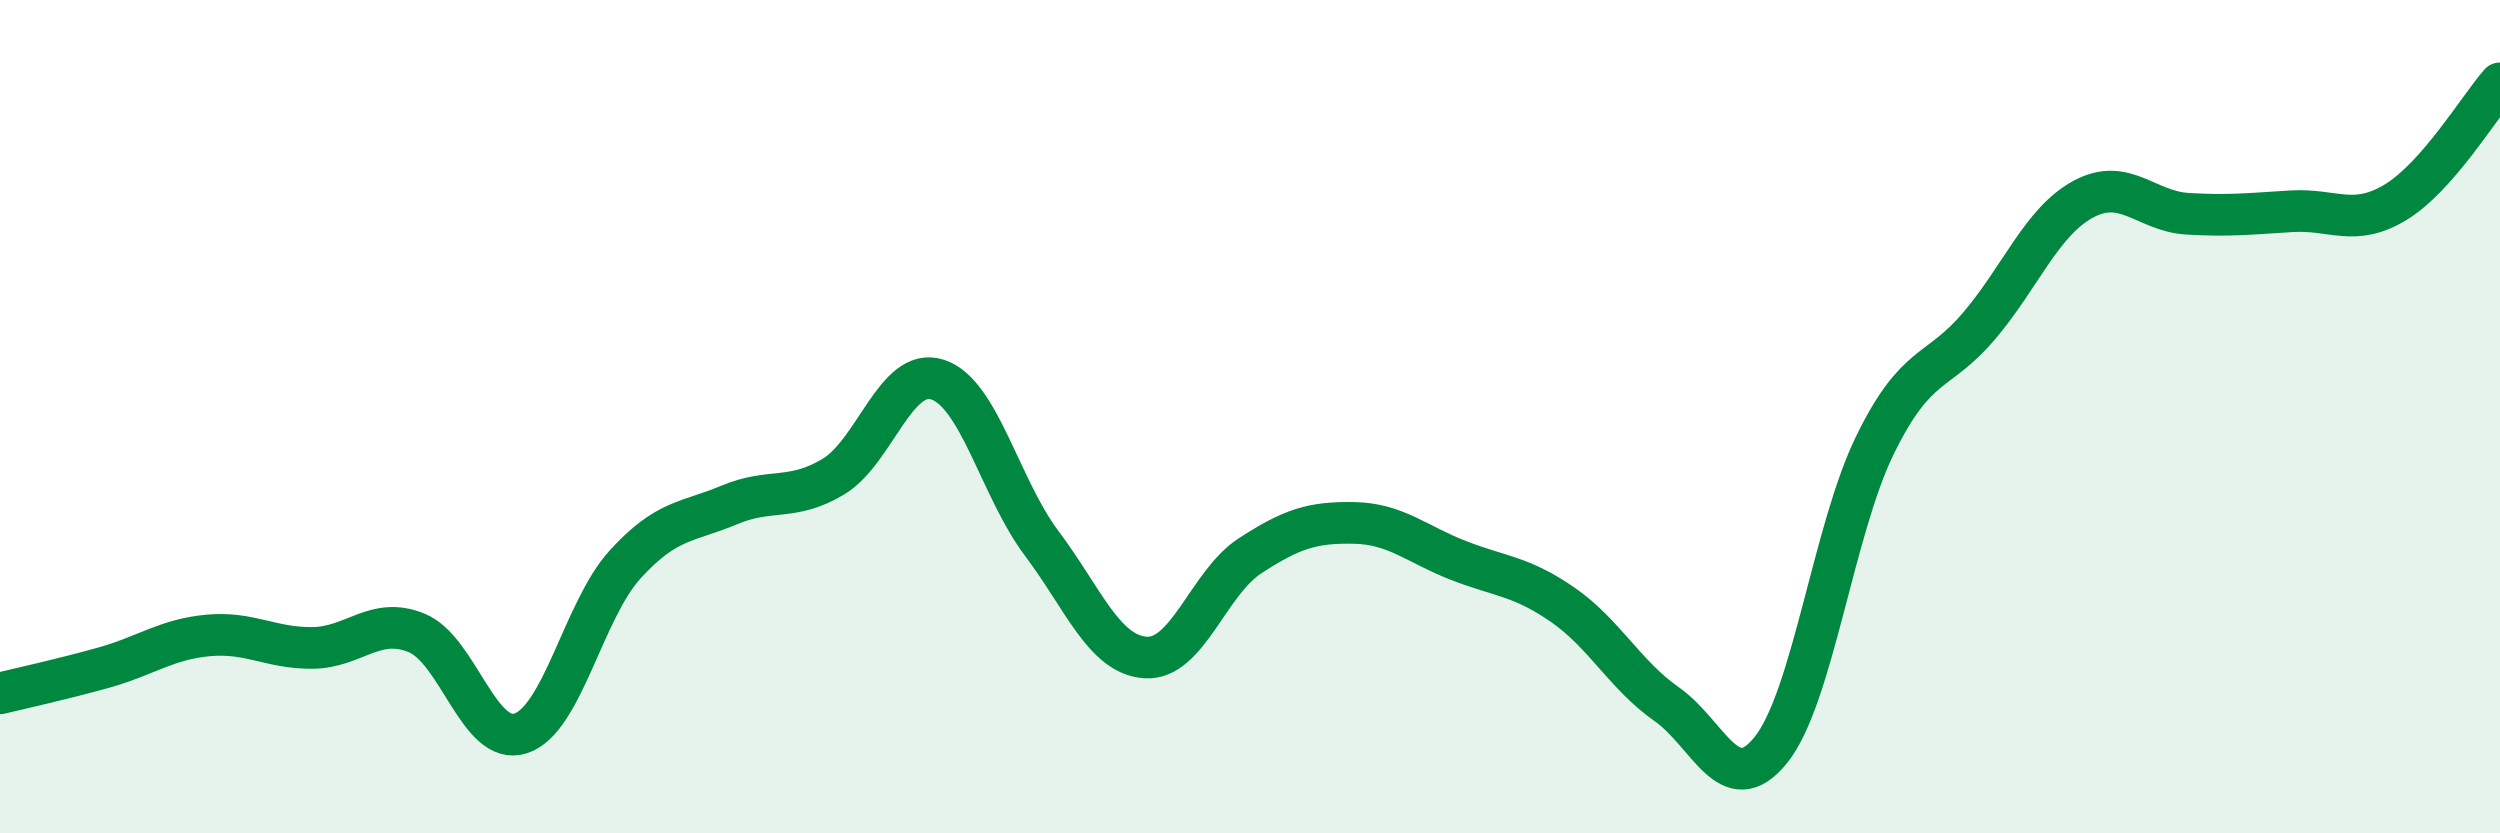
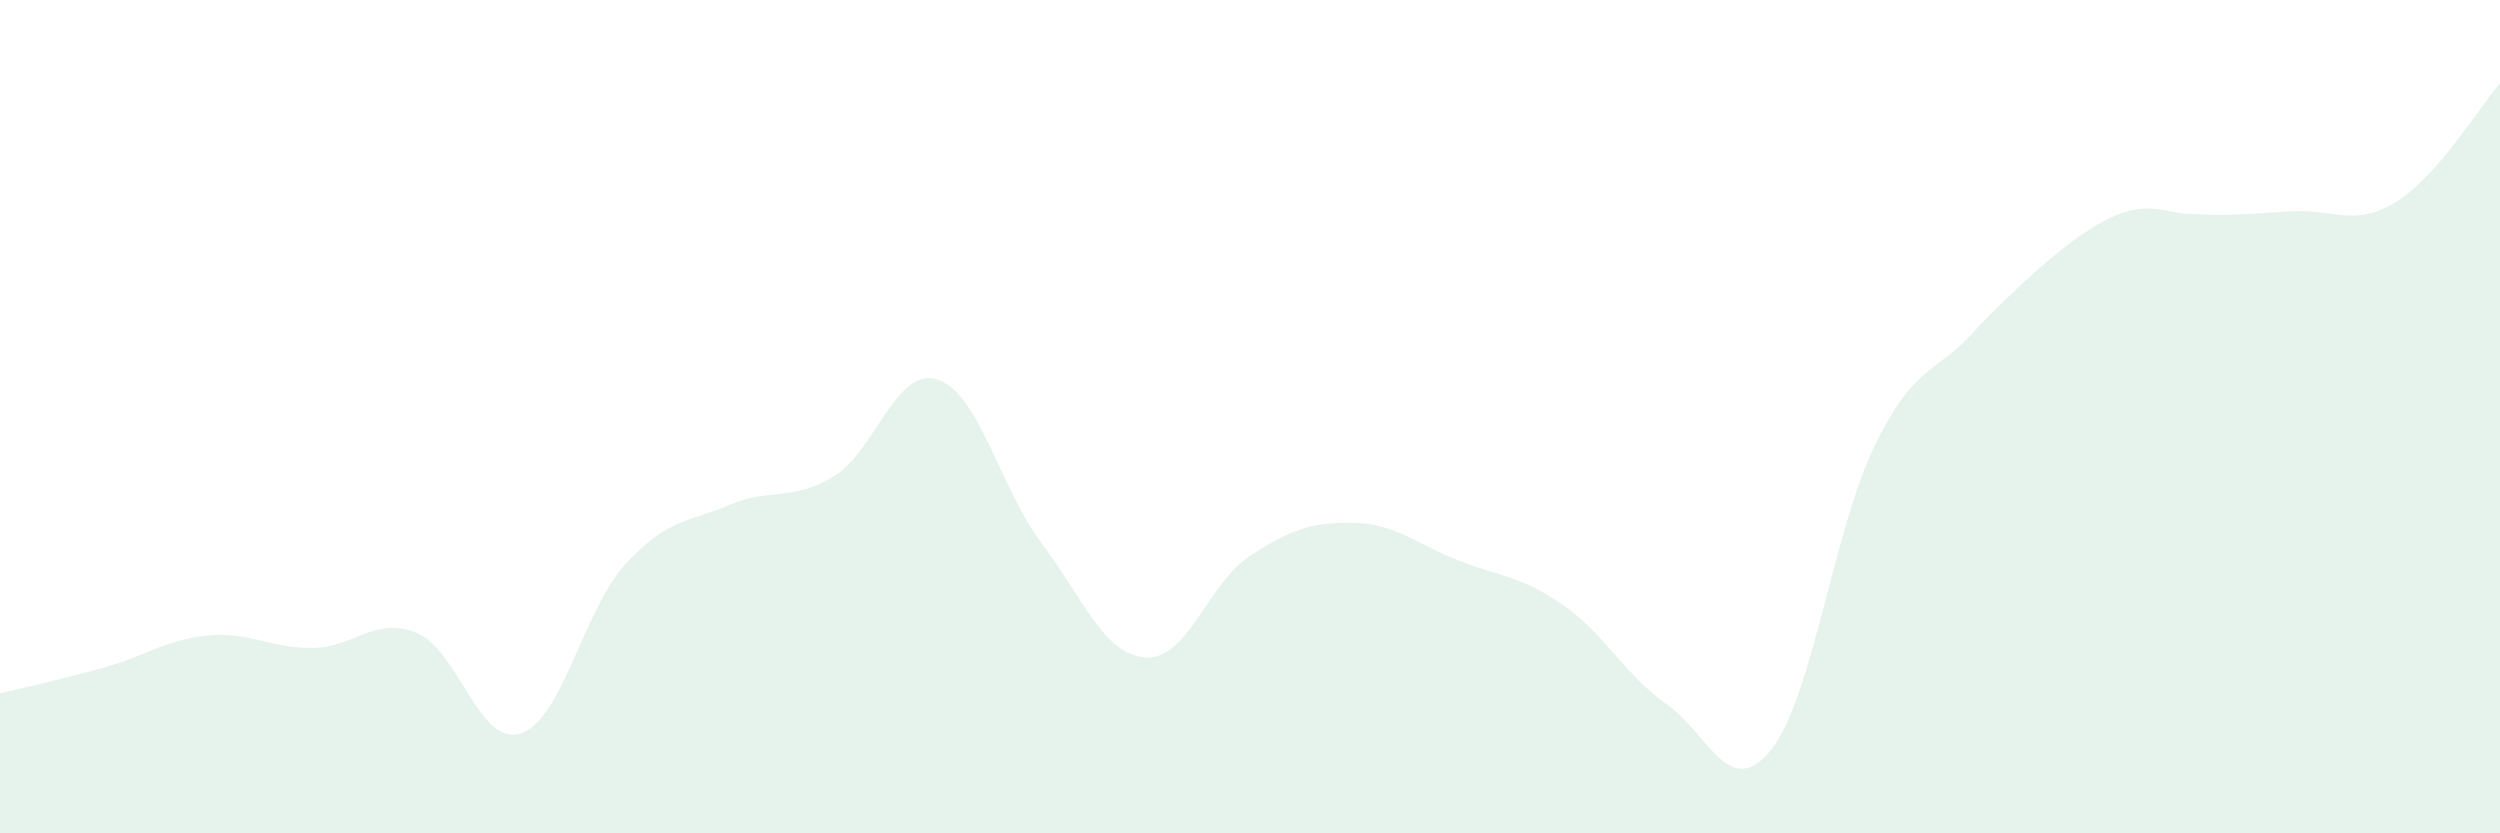
<svg xmlns="http://www.w3.org/2000/svg" width="60" height="20" viewBox="0 0 60 20">
-   <path d="M 0,16.64 C 0.5,16.52 1.5,16.3 2.5,16.02 C 3.5,15.74 4,15.34 5,15.25 C 6,15.16 6.5,15.56 7.5,15.55 C 8.5,15.54 9,14.78 10,15.19 C 11,15.6 11.5,17.93 12.5,17.6 C 13.5,17.27 14,14.65 15,13.55 C 16,12.45 16.5,12.54 17.5,12.12 C 18.5,11.7 19,12.04 20,11.44 C 21,10.84 21.5,8.79 22.5,9.11 C 23.5,9.43 24,11.71 25,13.04 C 26,14.37 26.5,15.72 27.5,15.78 C 28.5,15.84 29,13.99 30,13.34 C 31,12.69 31.5,12.53 32.5,12.55 C 33.5,12.57 34,13.06 35,13.45 C 36,13.84 36.5,13.82 37.5,14.51 C 38.5,15.2 39,16.2 40,16.9 C 41,17.6 41.5,19.24 42.5,18 C 43.5,16.76 44,12.72 45,10.68 C 46,8.64 46.5,9 47.5,7.82 C 48.5,6.64 49,5.32 50,4.78 C 51,4.24 51.5,5.07 52.5,5.13 C 53.5,5.19 54,5.13 55,5.07 C 56,5.01 56.5,5.46 57.5,4.85 C 58.5,4.24 59.5,2.57 60,2L60 20L0 20Z" fill="#008740" opacity="0.1" stroke-linecap="round" stroke-linejoin="round" />
-   <path d="M 0,16.64 C 0.5,16.52 1.5,16.3 2.5,16.02 C 3.5,15.74 4,15.34 5,15.25 C 6,15.16 6.5,15.56 7.5,15.55 C 8.5,15.54 9,14.78 10,15.19 C 11,15.6 11.5,17.93 12.5,17.6 C 13.5,17.27 14,14.65 15,13.55 C 16,12.45 16.5,12.54 17.5,12.12 C 18.5,11.7 19,12.04 20,11.44 C 21,10.84 21.5,8.79 22.5,9.11 C 23.5,9.43 24,11.71 25,13.04 C 26,14.37 26.5,15.72 27.5,15.78 C 28.5,15.84 29,13.99 30,13.34 C 31,12.69 31.5,12.53 32.5,12.55 C 33.5,12.57 34,13.06 35,13.45 C 36,13.84 36.5,13.82 37.5,14.51 C 38.5,15.2 39,16.2 40,16.9 C 41,17.6 41.5,19.24 42.5,18 C 43.5,16.76 44,12.72 45,10.68 C 46,8.64 46.5,9 47.5,7.82 C 48.5,6.64 49,5.32 50,4.78 C 51,4.24 51.5,5.07 52.5,5.13 C 53.5,5.19 54,5.13 55,5.07 C 56,5.01 56.5,5.46 57.5,4.85 C 58.5,4.24 59.5,2.57 60,2" stroke="#008740" stroke-width="1" fill="none" stroke-linecap="round" stroke-linejoin="round" />
+   <path d="M 0,16.64 C 0.5,16.52 1.5,16.3 2.5,16.02 C 3.5,15.74 4,15.34 5,15.25 C 6,15.16 6.5,15.56 7.5,15.55 C 8.5,15.54 9,14.78 10,15.19 C 11,15.6 11.5,17.93 12.5,17.6 C 13.5,17.27 14,14.65 15,13.55 C 16,12.45 16.5,12.54 17.5,12.12 C 18.5,11.7 19,12.04 20,11.44 C 21,10.84 21.5,8.79 22.5,9.11 C 23.5,9.43 24,11.71 25,13.04 C 26,14.37 26.5,15.72 27.5,15.78 C 28.5,15.84 29,13.99 30,13.34 C 31,12.69 31.5,12.53 32.5,12.55 C 33.5,12.57 34,13.06 35,13.45 C 36,13.84 36.5,13.82 37.5,14.51 C 38.5,15.2 39,16.2 40,16.9 C 41,17.6 41.5,19.24 42.5,18 C 43.5,16.76 44,12.72 45,10.68 C 46,8.64 46.5,9 47.5,7.82 C 51,4.24 51.5,5.07 52.5,5.13 C 53.5,5.19 54,5.13 55,5.07 C 56,5.01 56.5,5.46 57.5,4.85 C 58.5,4.24 59.5,2.57 60,2L60 20L0 20Z" fill="#008740" opacity="0.1" stroke-linecap="round" stroke-linejoin="round" />
</svg>